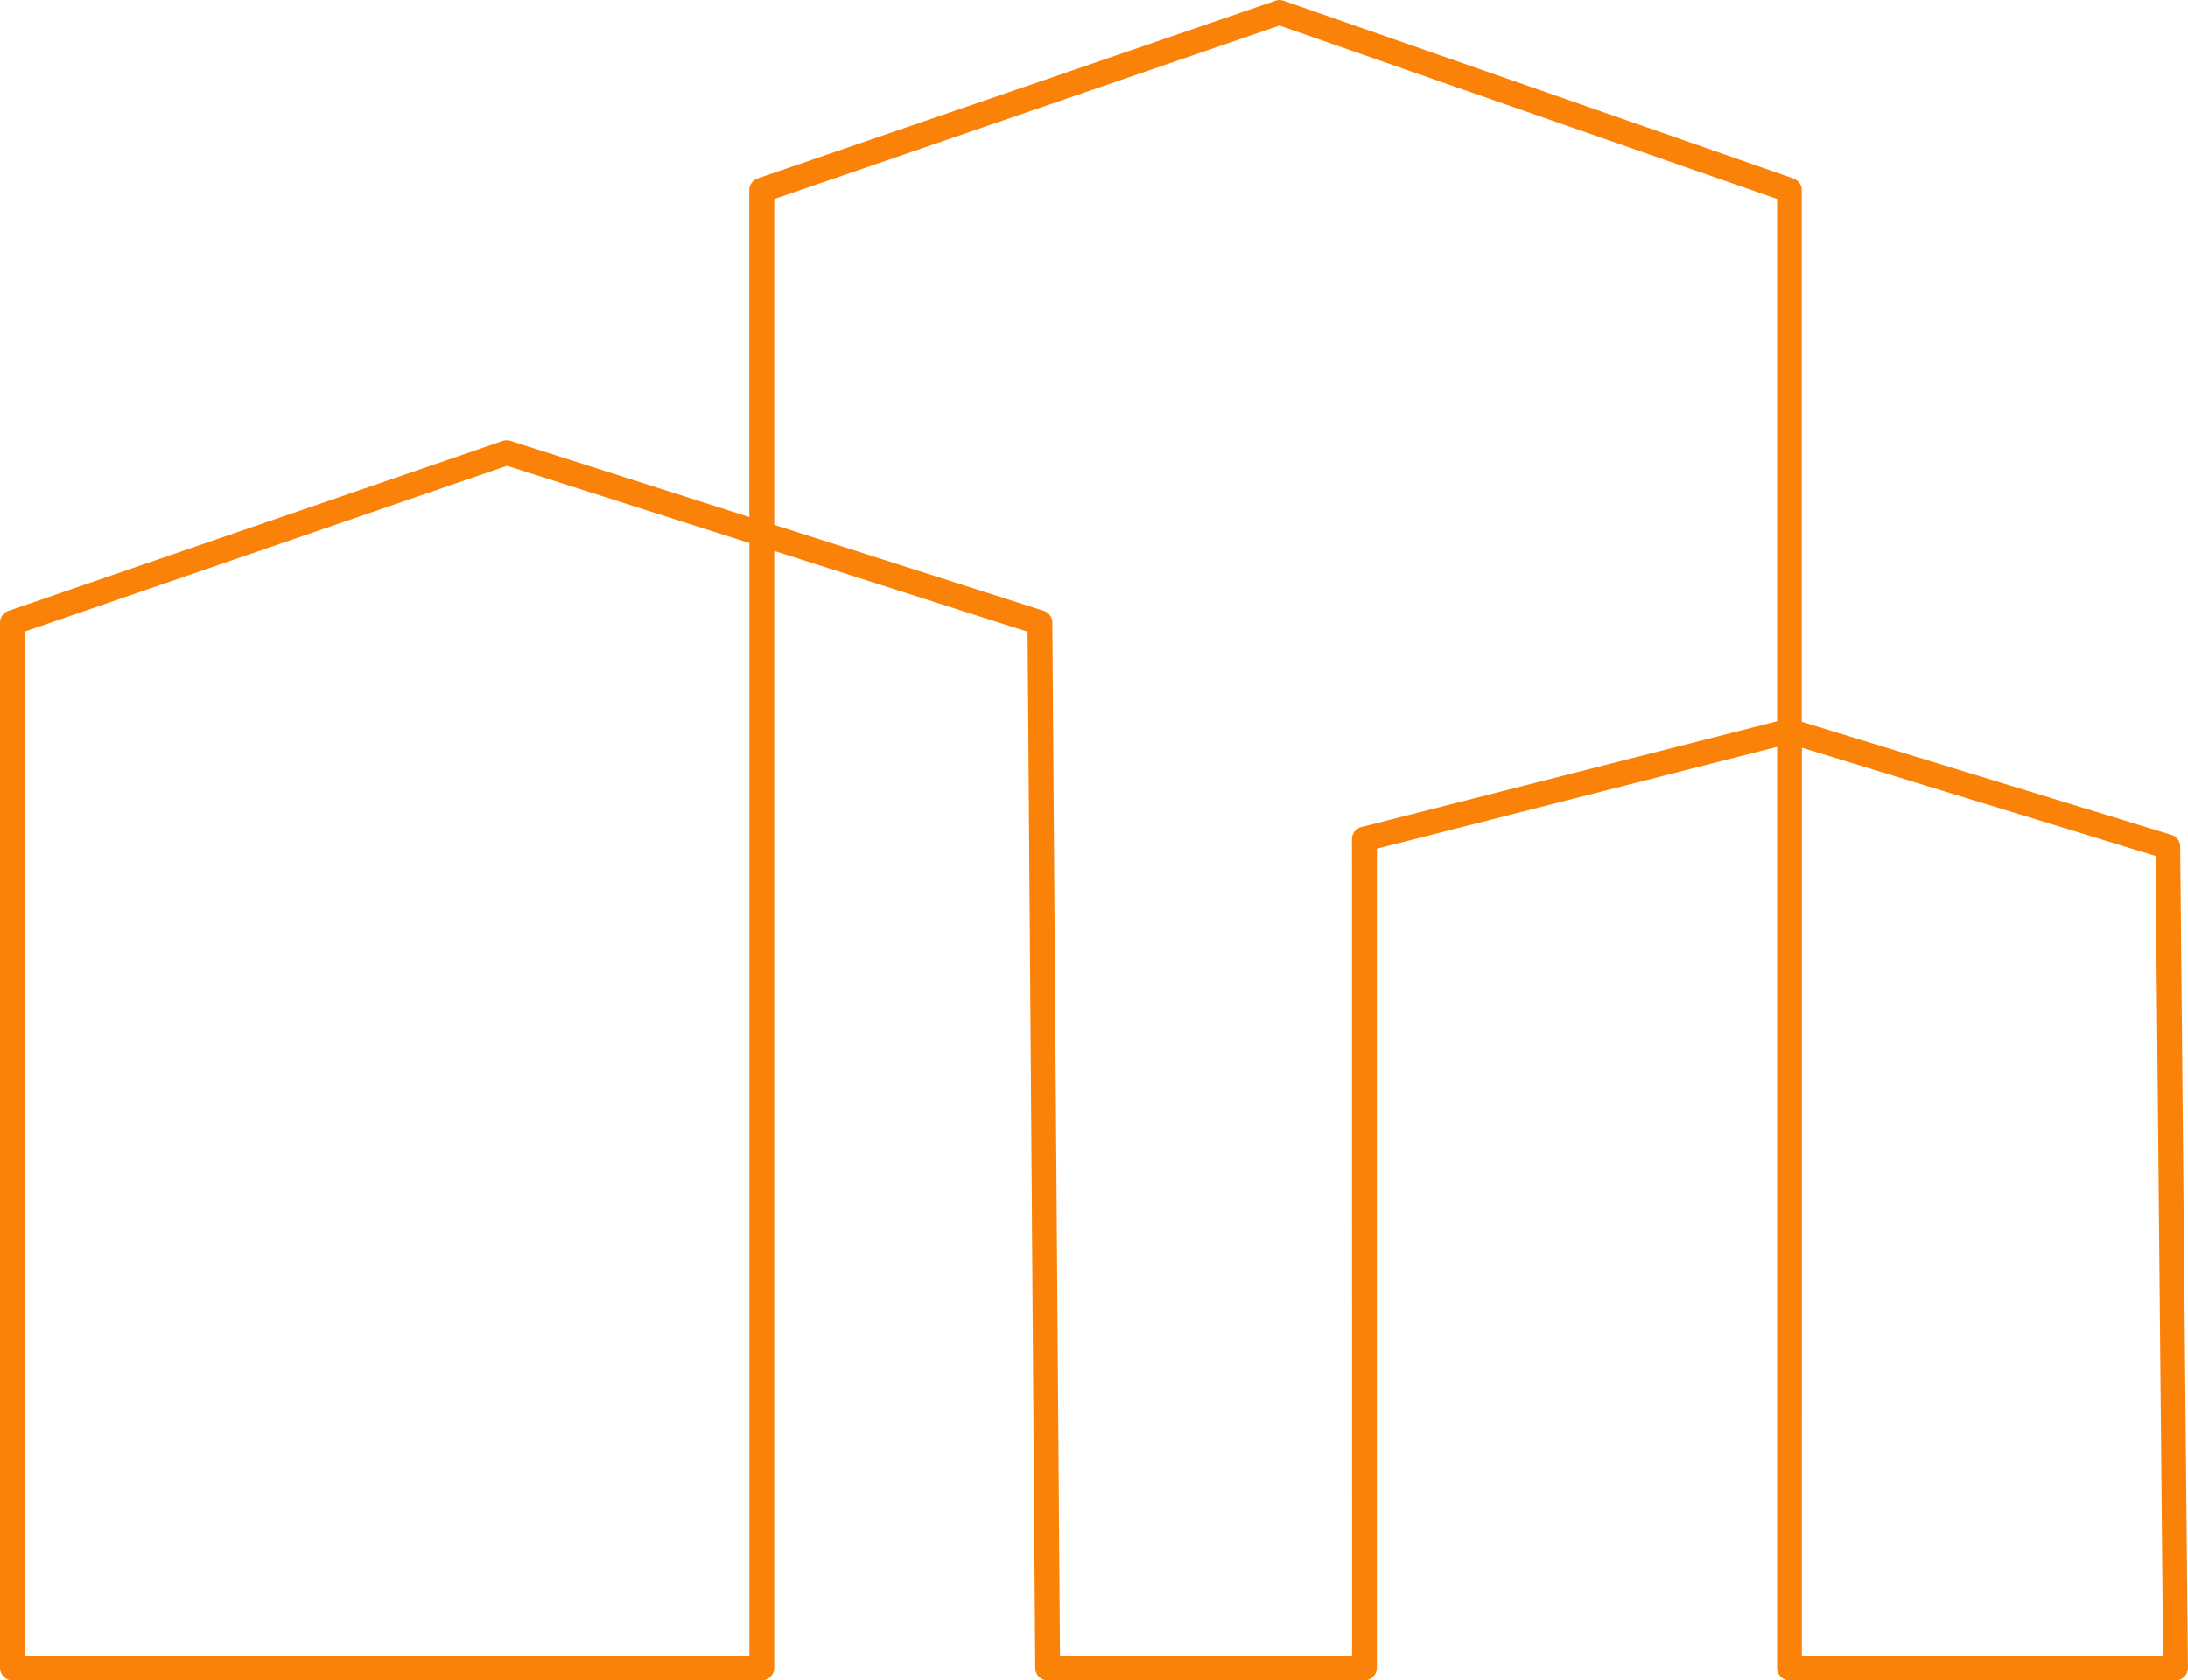
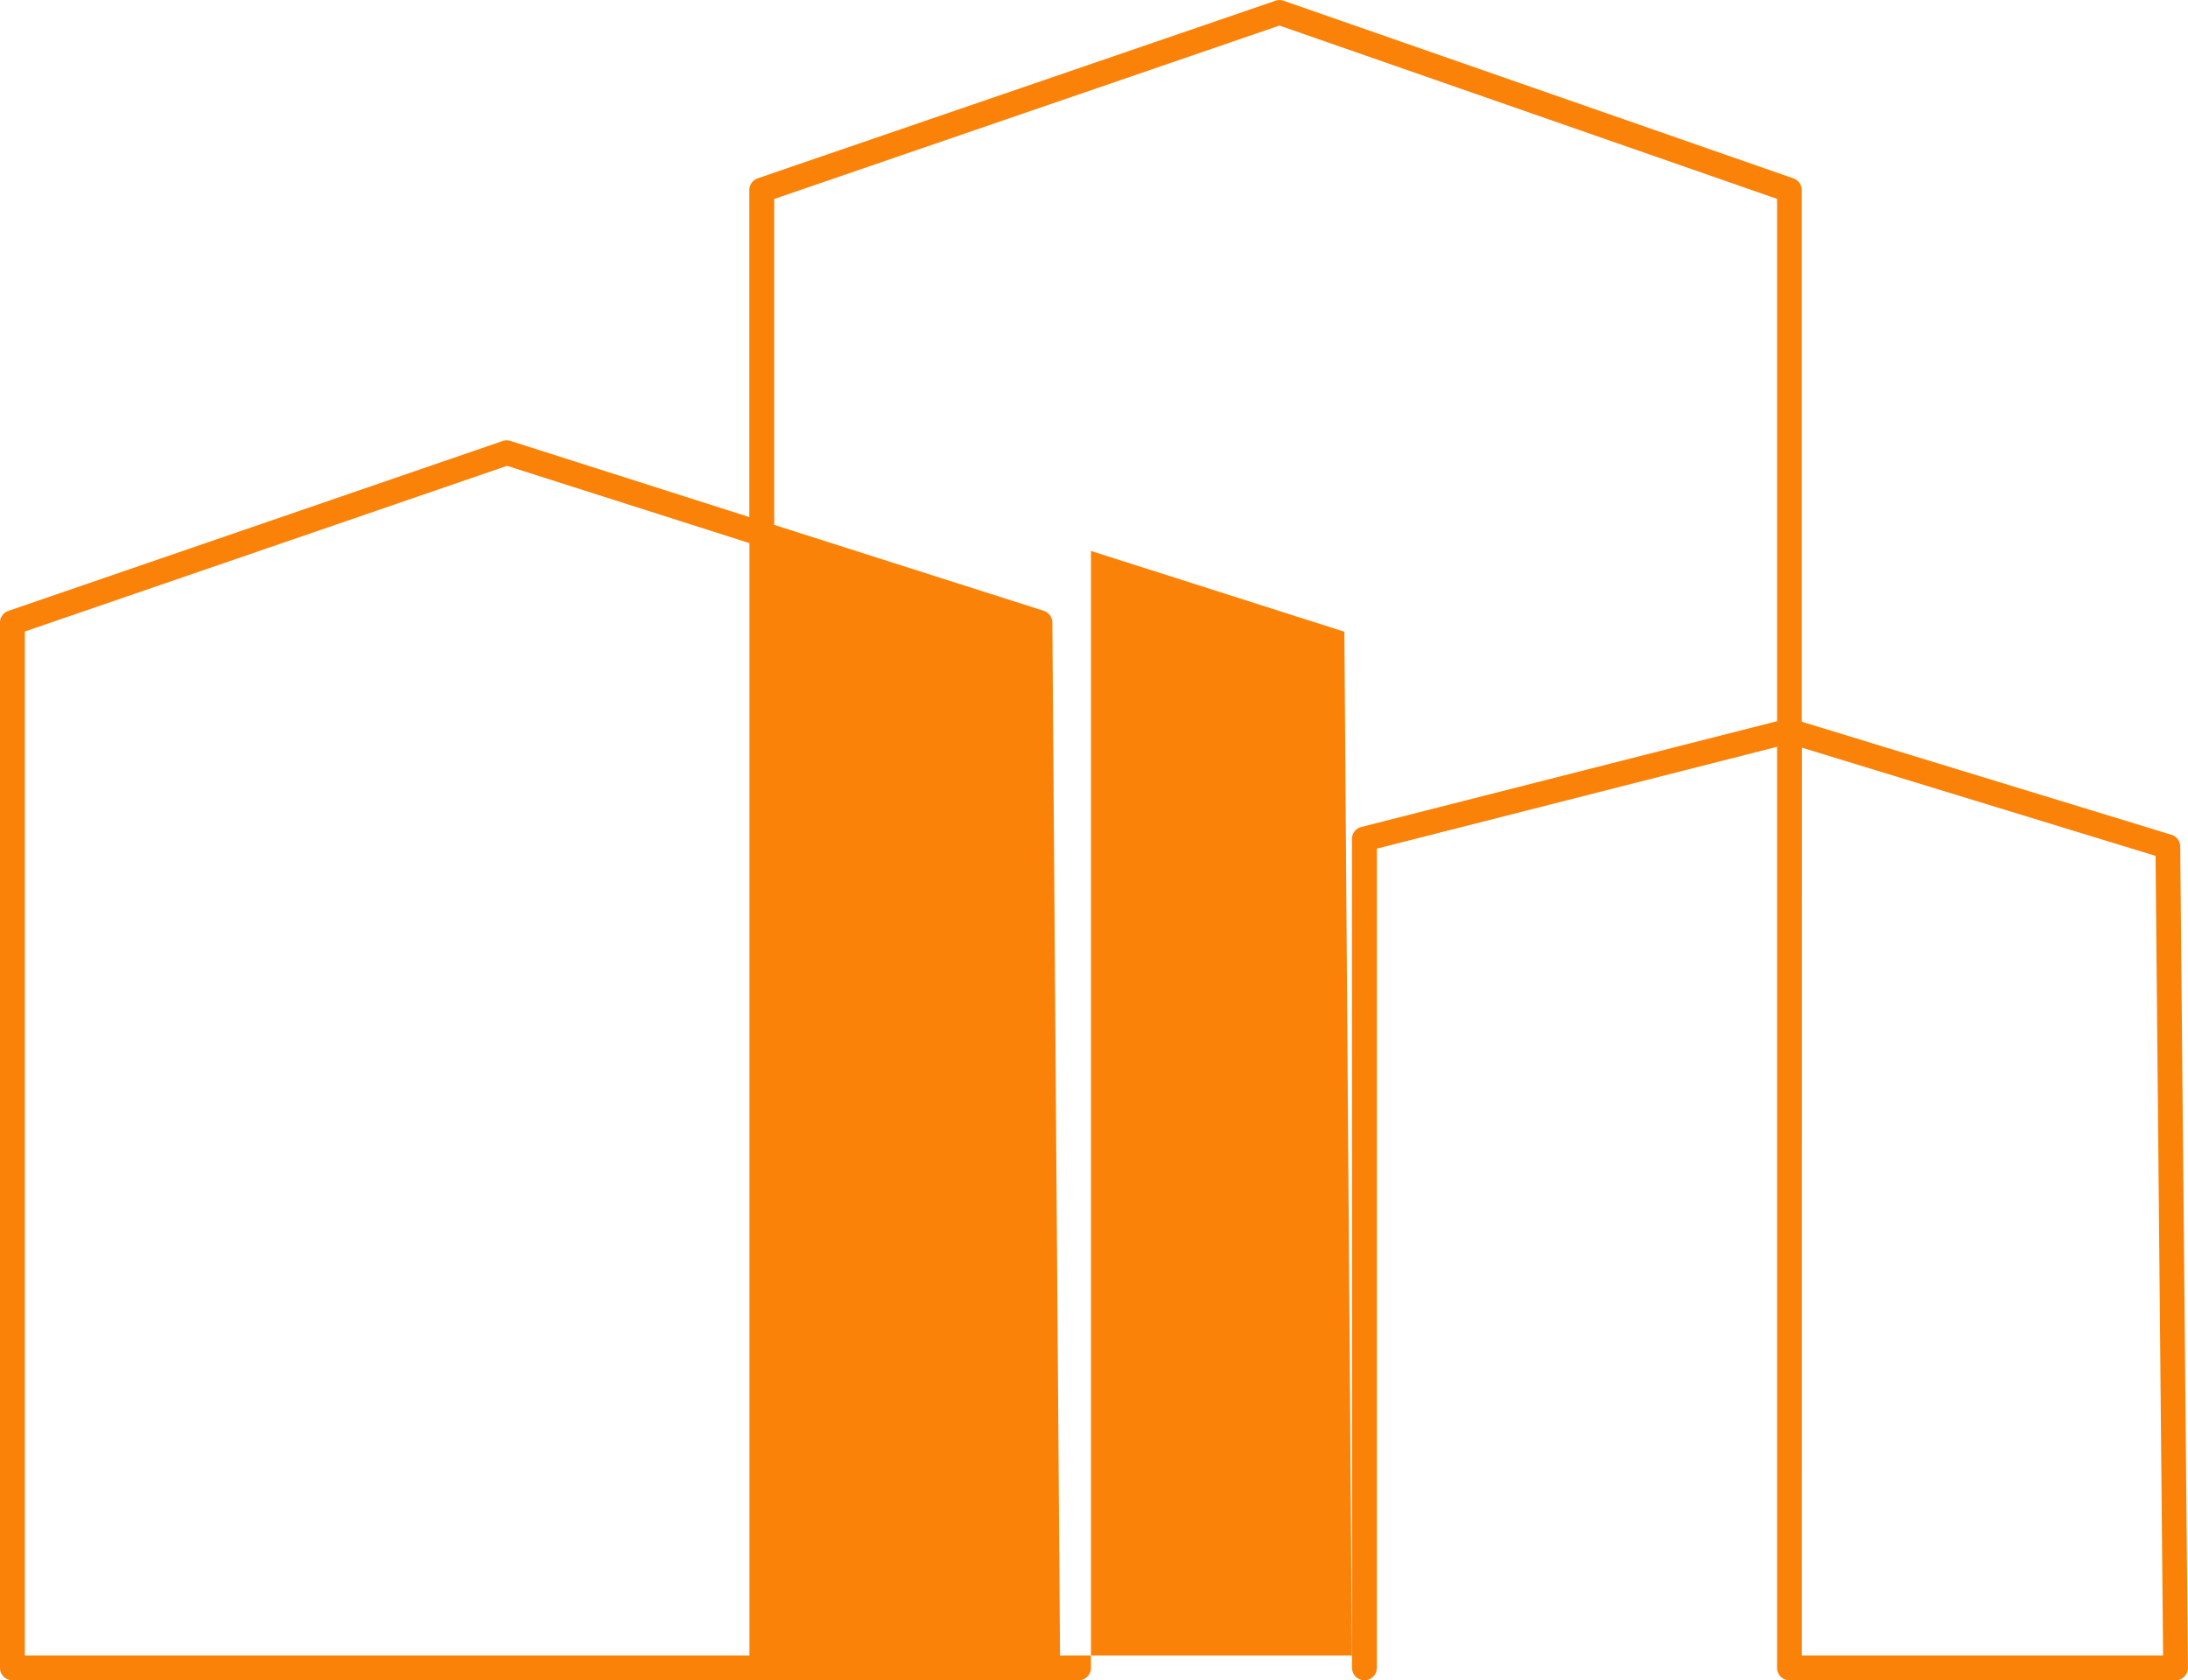
<svg xmlns="http://www.w3.org/2000/svg" width="105.799" height="81.268" viewBox="0 0 105.799 81.268">
  <g id="Pfad_226" data-name="Pfad 226" transform="translate(-225.07 -5.364)">
-     <path id="Pfad_403" data-name="Pfad 403" d="M330.27,86.632H311.6a.6.6,0,0,1-.6-.6V41.483l-19.353,4.926,0,39.622a.6.6,0,0,1-.6.6H275.73a.6.6,0,0,1-.6-.595l-.371-50.119-12.253-3.906V86.032a.6.6,0,0,1-.6.6H225.67a.6.6,0,0,1-.6-.6V35.479a.6.6,0,0,1,.4-.568l23.91-8.219a.6.6,0,0,1,.378,0l11.545,3.681V14.558a.6.6,0,0,1,.4-.568L286.744,5.4a.592.592,0,0,1,.392,0l24.657,8.593a.6.6,0,0,1,.4.567V40.271l17.876,5.467a.6.6,0,0,1,.424.569l.374,39.719a.6.6,0,0,1-.6.606Zm-18.075-1.2h17.469L329.3,46.758l-17.1-5.233Zm-85.925,0h35.038v-53.8l-11.721-3.737L226.27,35.907Zm50.056,0h14.122l-.005-39.49a.6.6,0,0,1,.452-.581L311,40.245V14.984L286.937,6.6l-24.43,8.387V30.751l13.032,4.155a.6.6,0,0,1,.417.567Z" fill="#fa8209" />
+     <path id="Pfad_403" data-name="Pfad 403" d="M330.27,86.632H311.6a.6.6,0,0,1-.6-.6V41.483l-19.353,4.926,0,39.622a.6.6,0,0,1-.6.6a.6.6,0,0,1-.6-.595l-.371-50.119-12.253-3.906V86.032a.6.6,0,0,1-.6.6H225.67a.6.6,0,0,1-.6-.6V35.479a.6.6,0,0,1,.4-.568l23.91-8.219a.6.6,0,0,1,.378,0l11.545,3.681V14.558a.6.6,0,0,1,.4-.568L286.744,5.4a.592.592,0,0,1,.392,0l24.657,8.593a.6.6,0,0,1,.4.567V40.271l17.876,5.467a.6.6,0,0,1,.424.569l.374,39.719a.6.6,0,0,1-.6.606Zm-18.075-1.2h17.469L329.3,46.758l-17.1-5.233Zm-85.925,0h35.038v-53.8l-11.721-3.737L226.27,35.907Zm50.056,0h14.122l-.005-39.49a.6.6,0,0,1,.452-.581L311,40.245V14.984L286.937,6.6l-24.43,8.387V30.751l13.032,4.155a.6.6,0,0,1,.417.567Z" fill="#fa8209" />
  </g>
</svg>